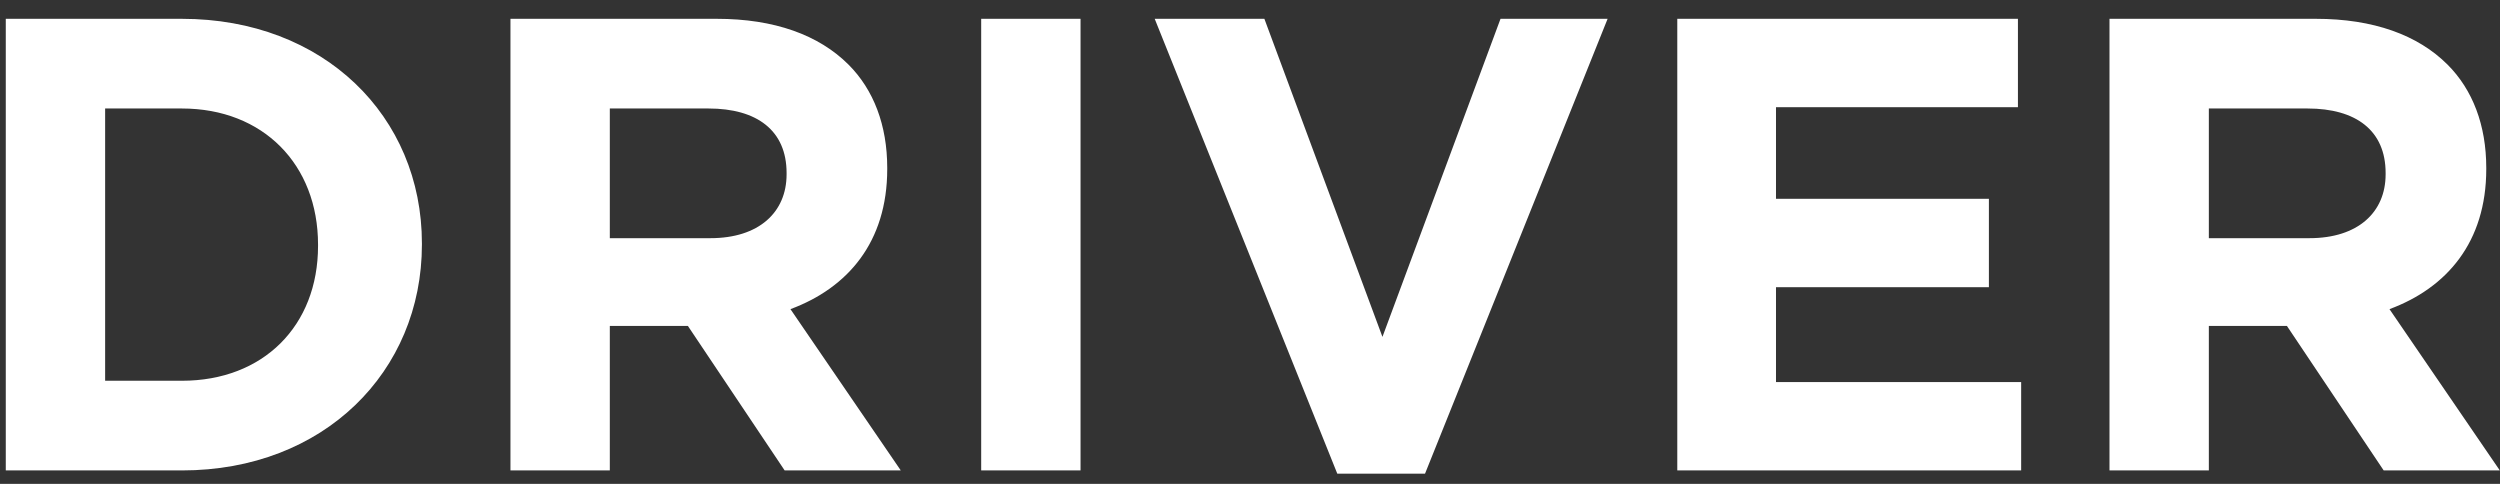
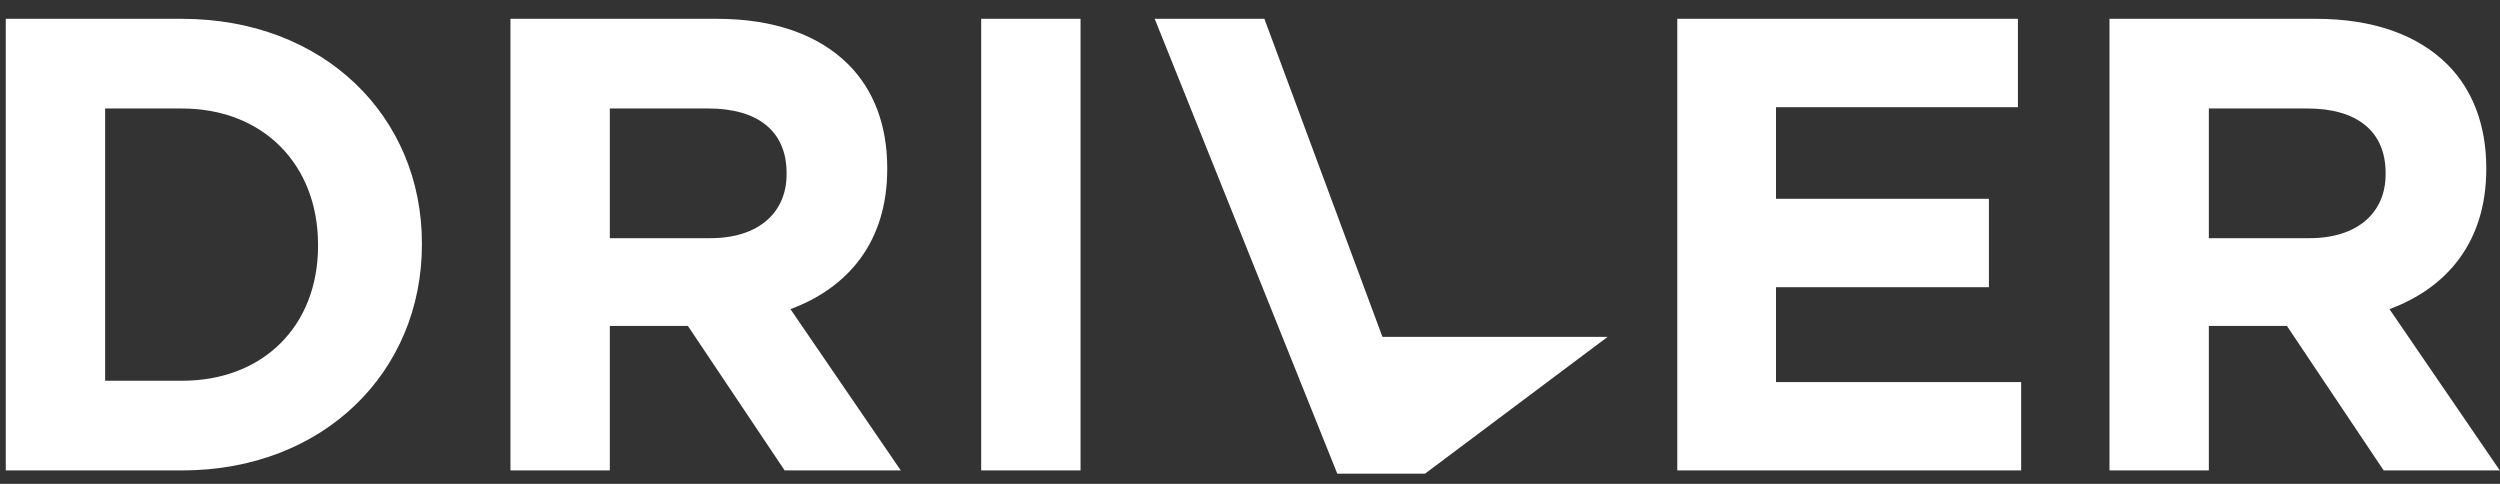
<svg xmlns="http://www.w3.org/2000/svg" width="93" height="18" viewBox="0 0 93 18" fill="none">
  <rect x="0" y="0" width="93" height="18" fill="#333333" stroke="none" />
-   <path d="M0.215 17.5V0.7H6.767C12.047 0.7 15.695 4.324 15.695 9.052V9.1C15.695 13.828 12.047 17.5 6.767 17.5H0.215ZM6.767 4.036H3.911V14.164H6.767C9.791 14.164 11.831 12.124 11.831 9.148V9.1C11.831 6.124 9.791 4.036 6.767 4.036ZM18.989 17.5V0.7H26.669C28.805 0.7 30.461 1.3 31.565 2.404C32.501 3.34 33.005 4.66 33.005 6.244V6.292C33.005 9.004 31.541 10.708 29.405 11.5L33.509 17.5H29.189L25.589 12.124H22.685V17.5H18.989ZM22.685 8.86H26.429C28.229 8.86 29.261 7.9 29.261 6.484V6.436C29.261 4.852 28.157 4.036 26.357 4.036H22.685V8.86ZM36.5 17.5V0.7H40.196V17.5H36.5ZM49.747 17.62L42.955 0.7H47.035L51.427 12.532L55.819 0.7H59.803L53.011 17.62H49.747ZM62.395 17.5V0.7H75.067V3.988H66.067V7.396H73.987V10.684H66.067V14.212H75.187V17.5H62.395ZM78.473 17.5V0.7H86.153C88.289 0.7 89.945 1.3 91.049 2.404C91.985 3.34 92.489 4.66 92.489 6.244V6.292C92.489 9.004 91.025 10.708 88.889 11.5L92.993 17.5H88.673L85.073 12.124H82.169V17.5H78.473ZM82.169 8.86H85.913C87.713 8.86 88.745 7.9 88.745 6.484V6.436C88.745 4.852 87.641 4.036 85.841 4.036H82.169V8.86Z" fill="white" />
+   <path d="M0.215 17.5V0.7H6.767C12.047 0.7 15.695 4.324 15.695 9.052V9.1C15.695 13.828 12.047 17.5 6.767 17.5H0.215ZM6.767 4.036H3.911V14.164H6.767C9.791 14.164 11.831 12.124 11.831 9.148V9.1C11.831 6.124 9.791 4.036 6.767 4.036ZM18.989 17.5V0.7H26.669C28.805 0.7 30.461 1.3 31.565 2.404C32.501 3.34 33.005 4.66 33.005 6.244V6.292C33.005 9.004 31.541 10.708 29.405 11.5L33.509 17.5H29.189L25.589 12.124H22.685V17.5H18.989ZM22.685 8.86H26.429C28.229 8.86 29.261 7.9 29.261 6.484V6.436C29.261 4.852 28.157 4.036 26.357 4.036H22.685V8.86ZM36.5 17.5V0.7H40.196V17.5H36.5ZM49.747 17.62L42.955 0.7H47.035L51.427 12.532H59.803L53.011 17.62H49.747ZM62.395 17.5V0.7H75.067V3.988H66.067V7.396H73.987V10.684H66.067V14.212H75.187V17.5H62.395ZM78.473 17.5V0.7H86.153C88.289 0.7 89.945 1.3 91.049 2.404C91.985 3.34 92.489 4.66 92.489 6.244V6.292C92.489 9.004 91.025 10.708 88.889 11.5L92.993 17.5H88.673L85.073 12.124H82.169V17.5H78.473ZM82.169 8.86H85.913C87.713 8.86 88.745 7.9 88.745 6.484V6.436C88.745 4.852 87.641 4.036 85.841 4.036H82.169V8.86Z" fill="white" />
</svg>